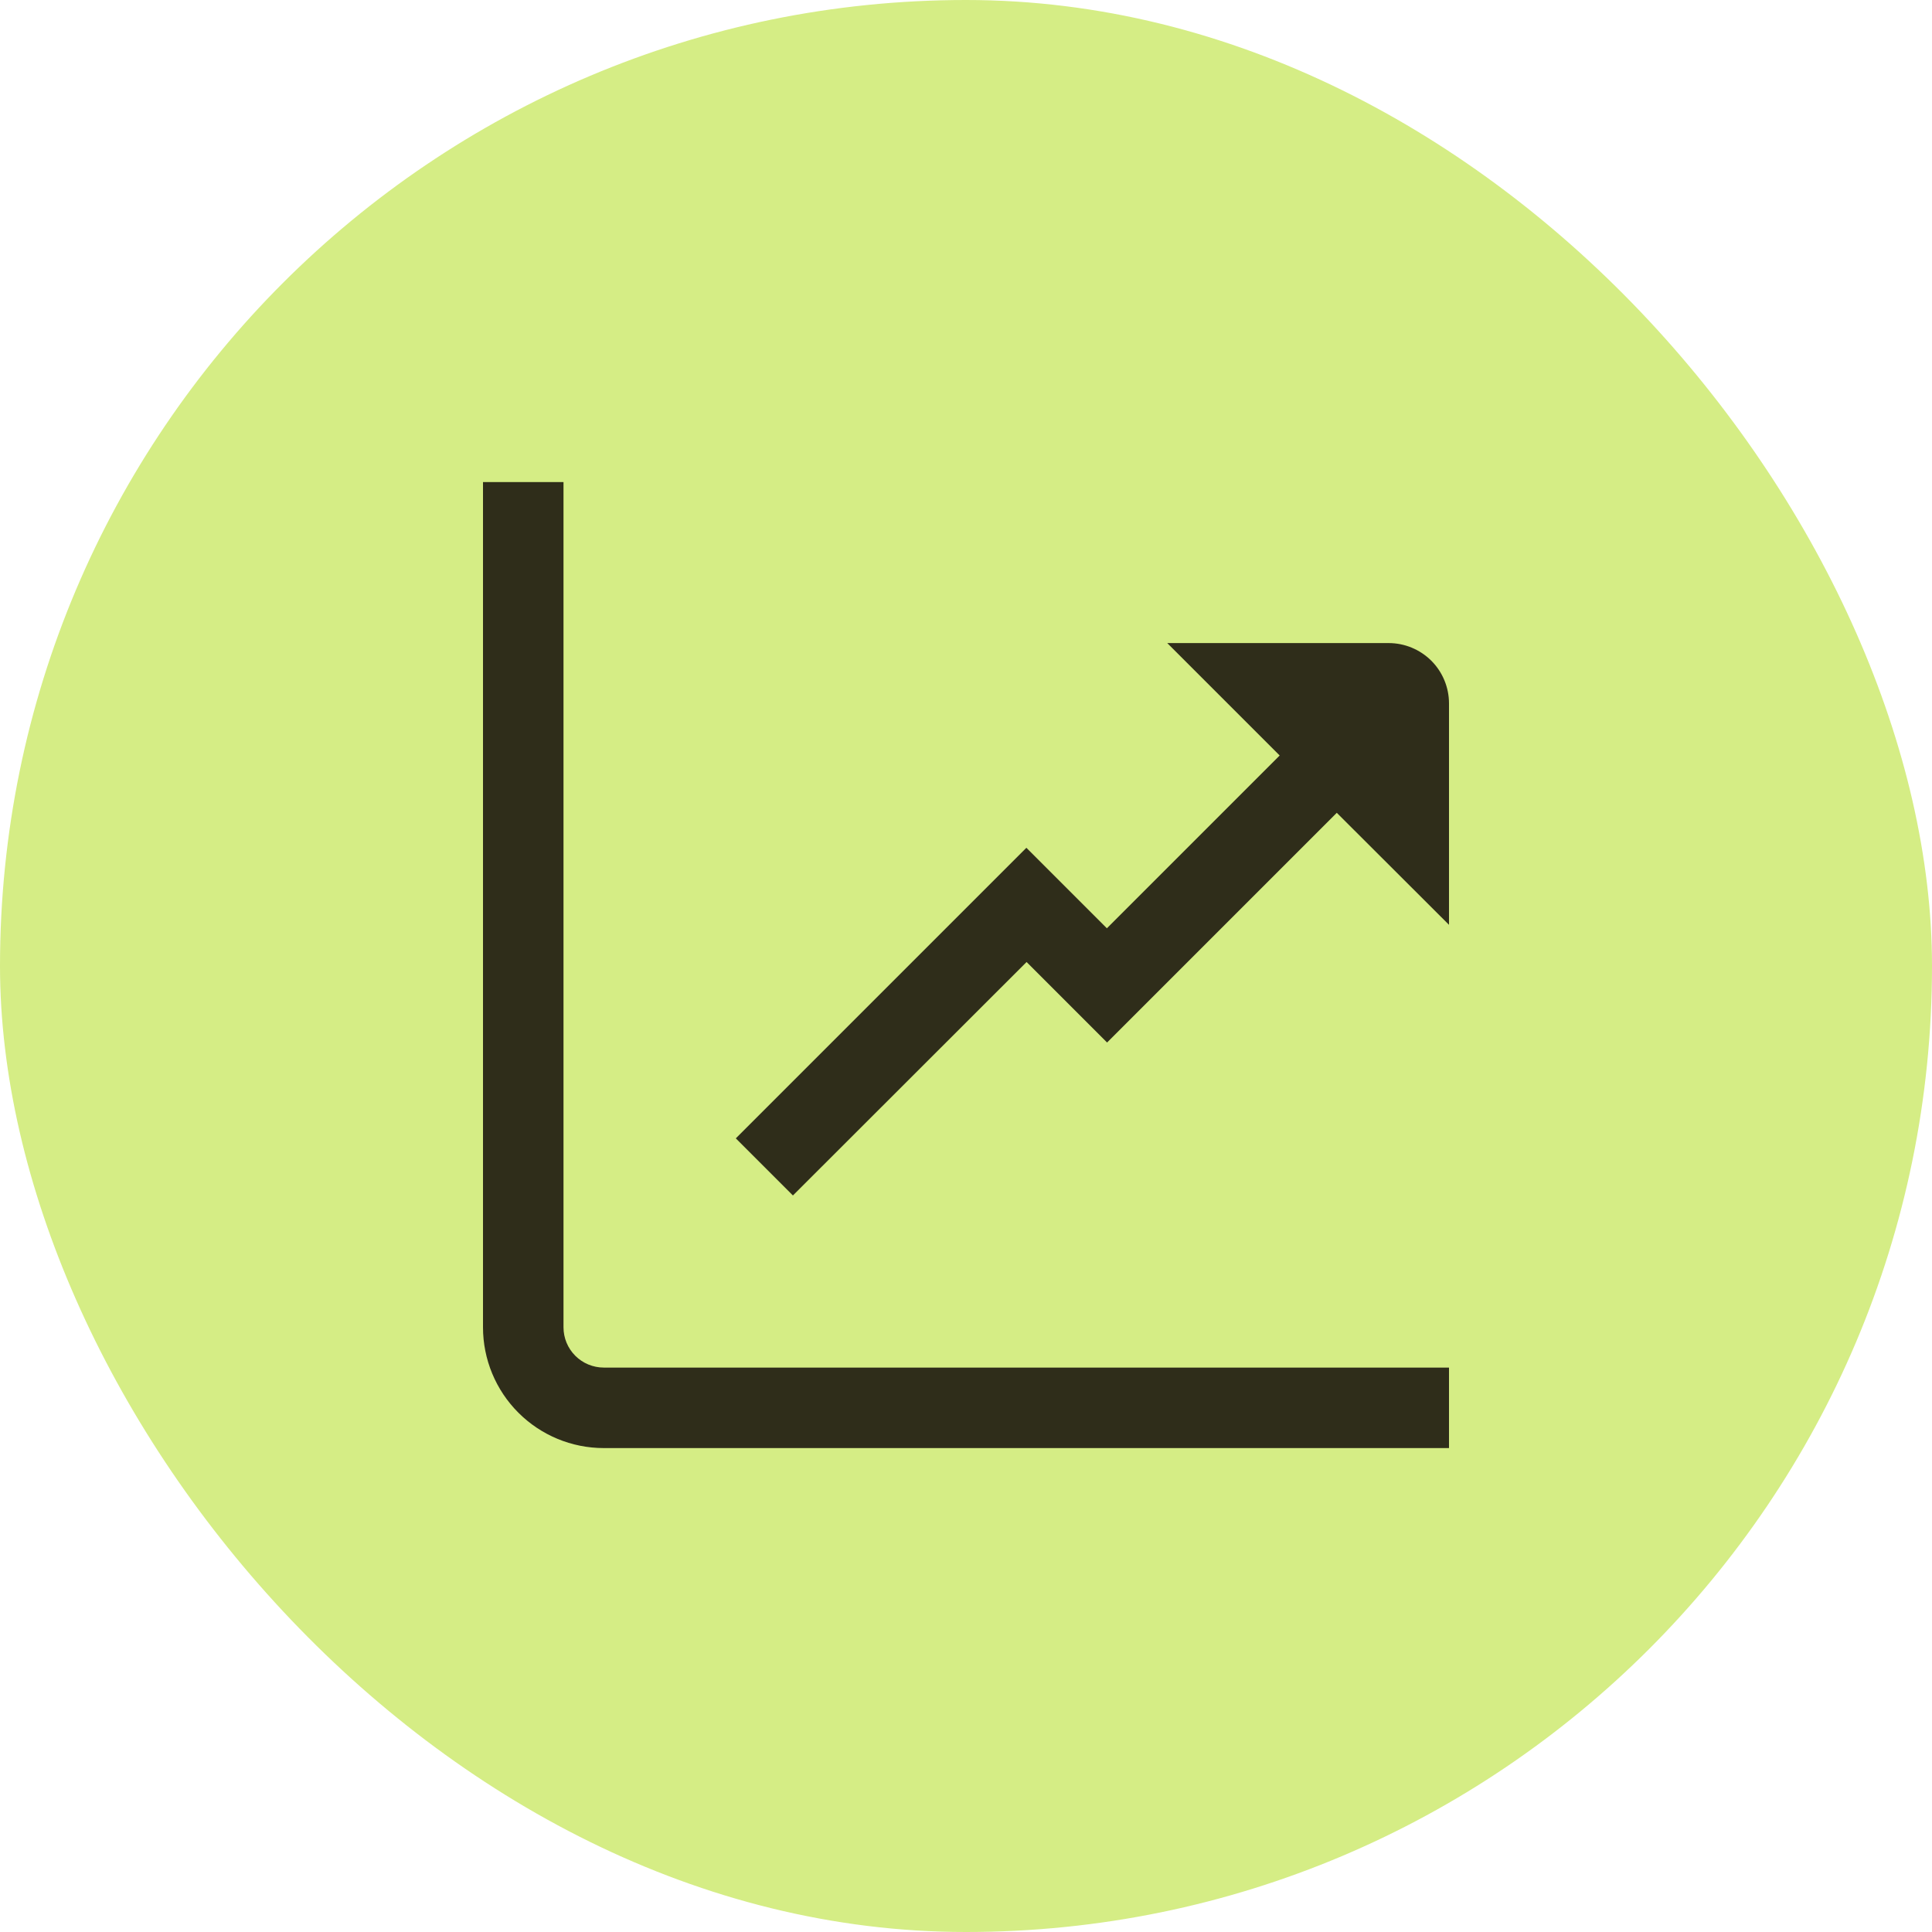
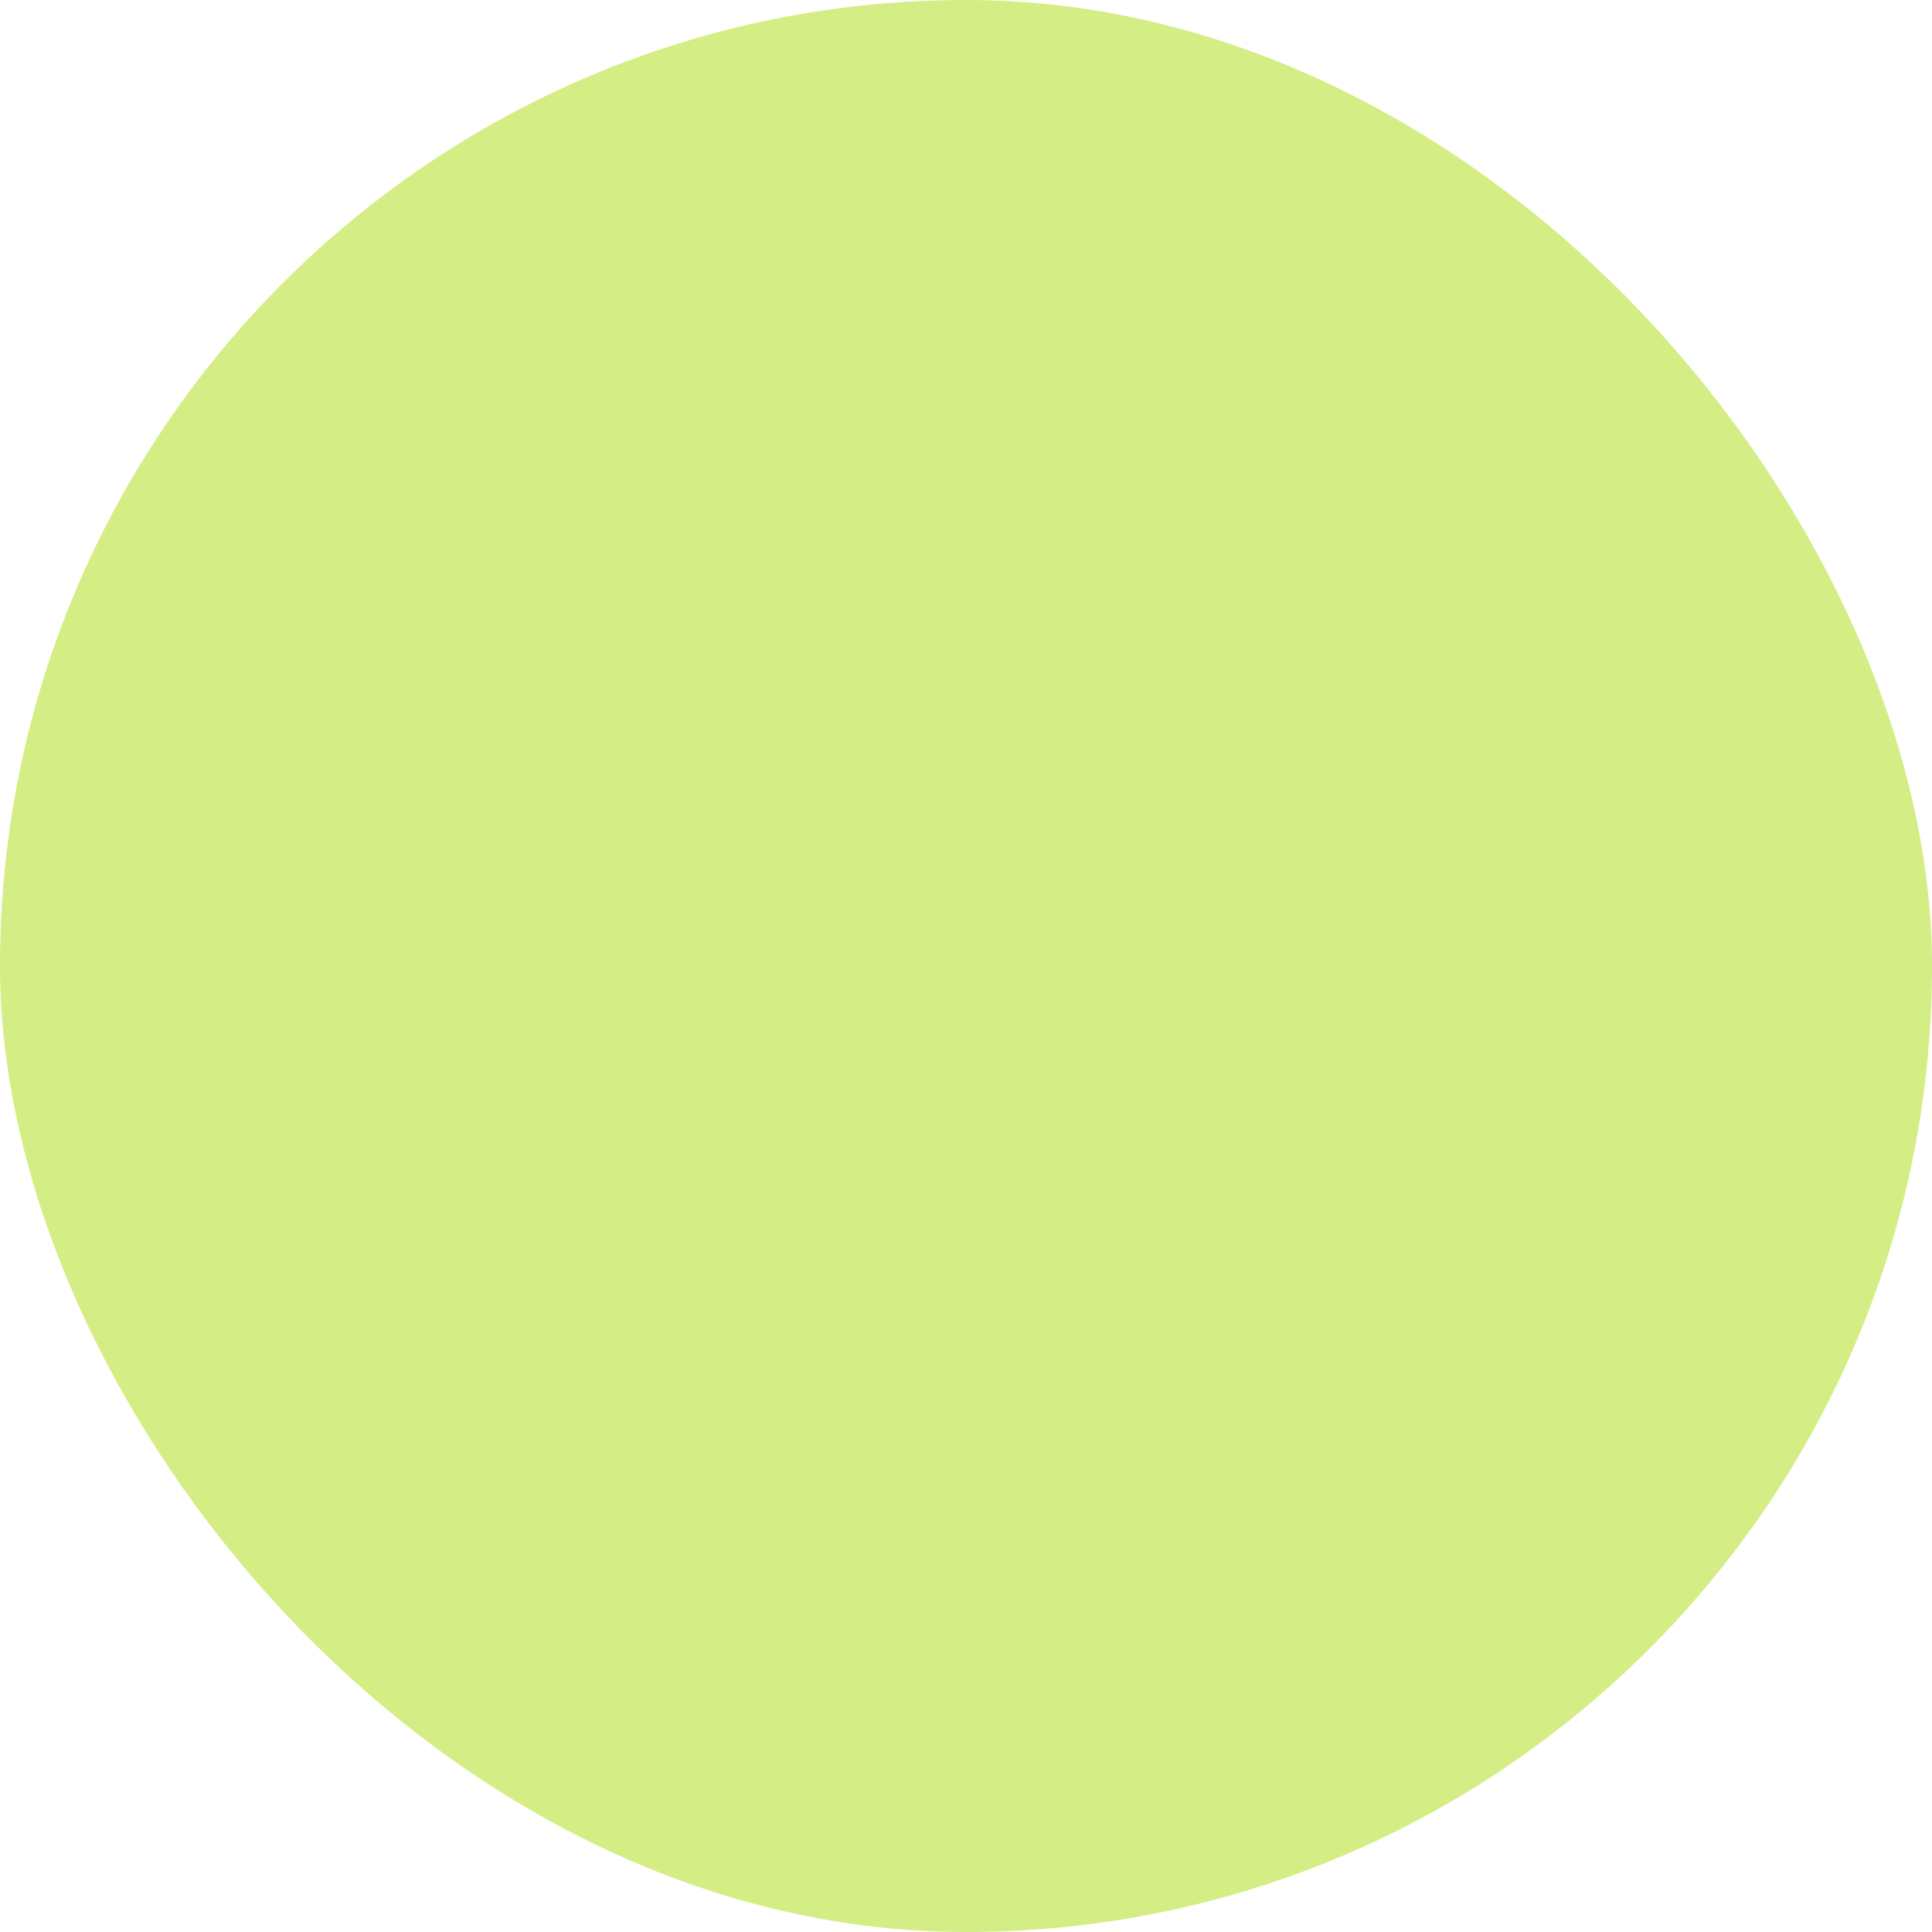
<svg xmlns="http://www.w3.org/2000/svg" width="48" height="48" viewBox="0 0 48 48" fill="none">
  <rect width="48" height="48" rx="24" fill="#D5ED85" />
-   <path fill-rule="evenodd" clip-rule="evenodd" d="M14 11.977V32.977C14 33.242 14.105 33.496 14.293 33.684C14.48 33.871 14.735 33.977 15 33.977H36V35.977H15C14.204 35.977 13.441 35.66 12.879 35.098C12.316 34.535 12 33.772 12 32.977V11.977H14ZM29 15.977H34.5C34.898 15.977 35.279 16.135 35.561 16.416C35.842 16.697 36 17.079 36 17.477V22.977L33.212 20.194L27.505 25.901L25.505 23.901L19.7 29.701L18.281 28.282L25.5 21.063L27.5 23.063L31.793 18.77L29 15.977Z" fill="#2F2D1A" />
</svg>